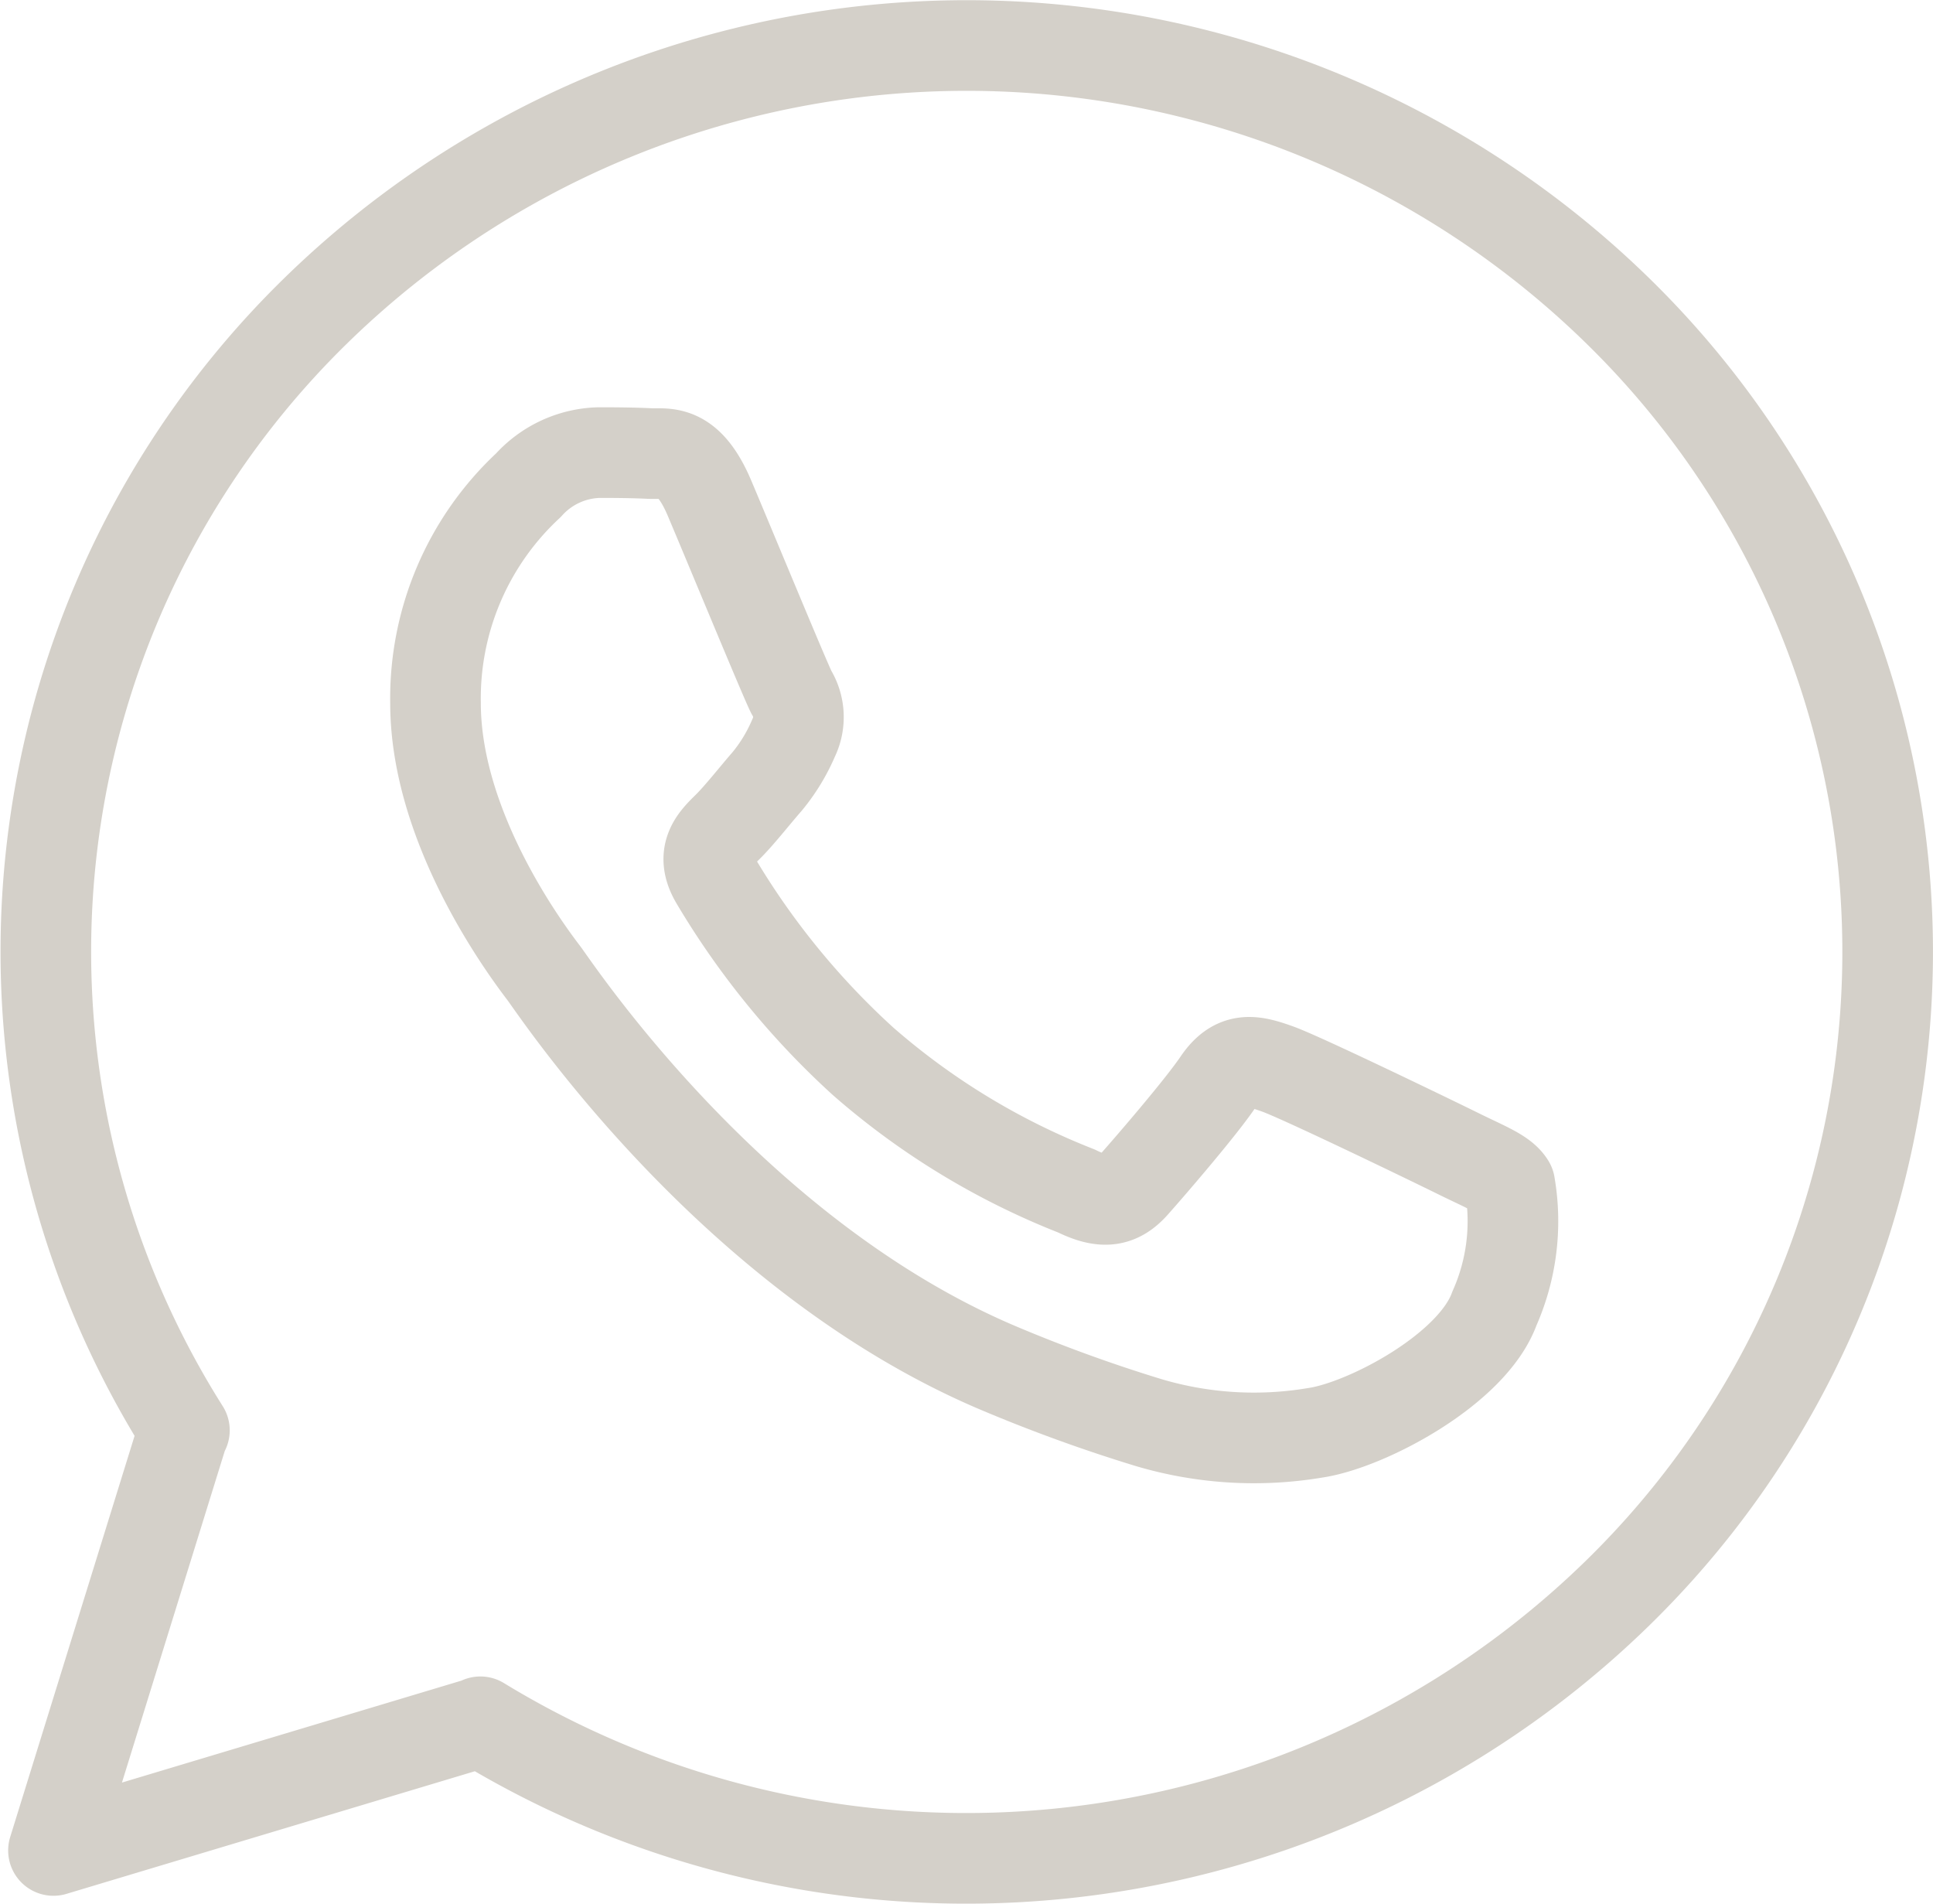
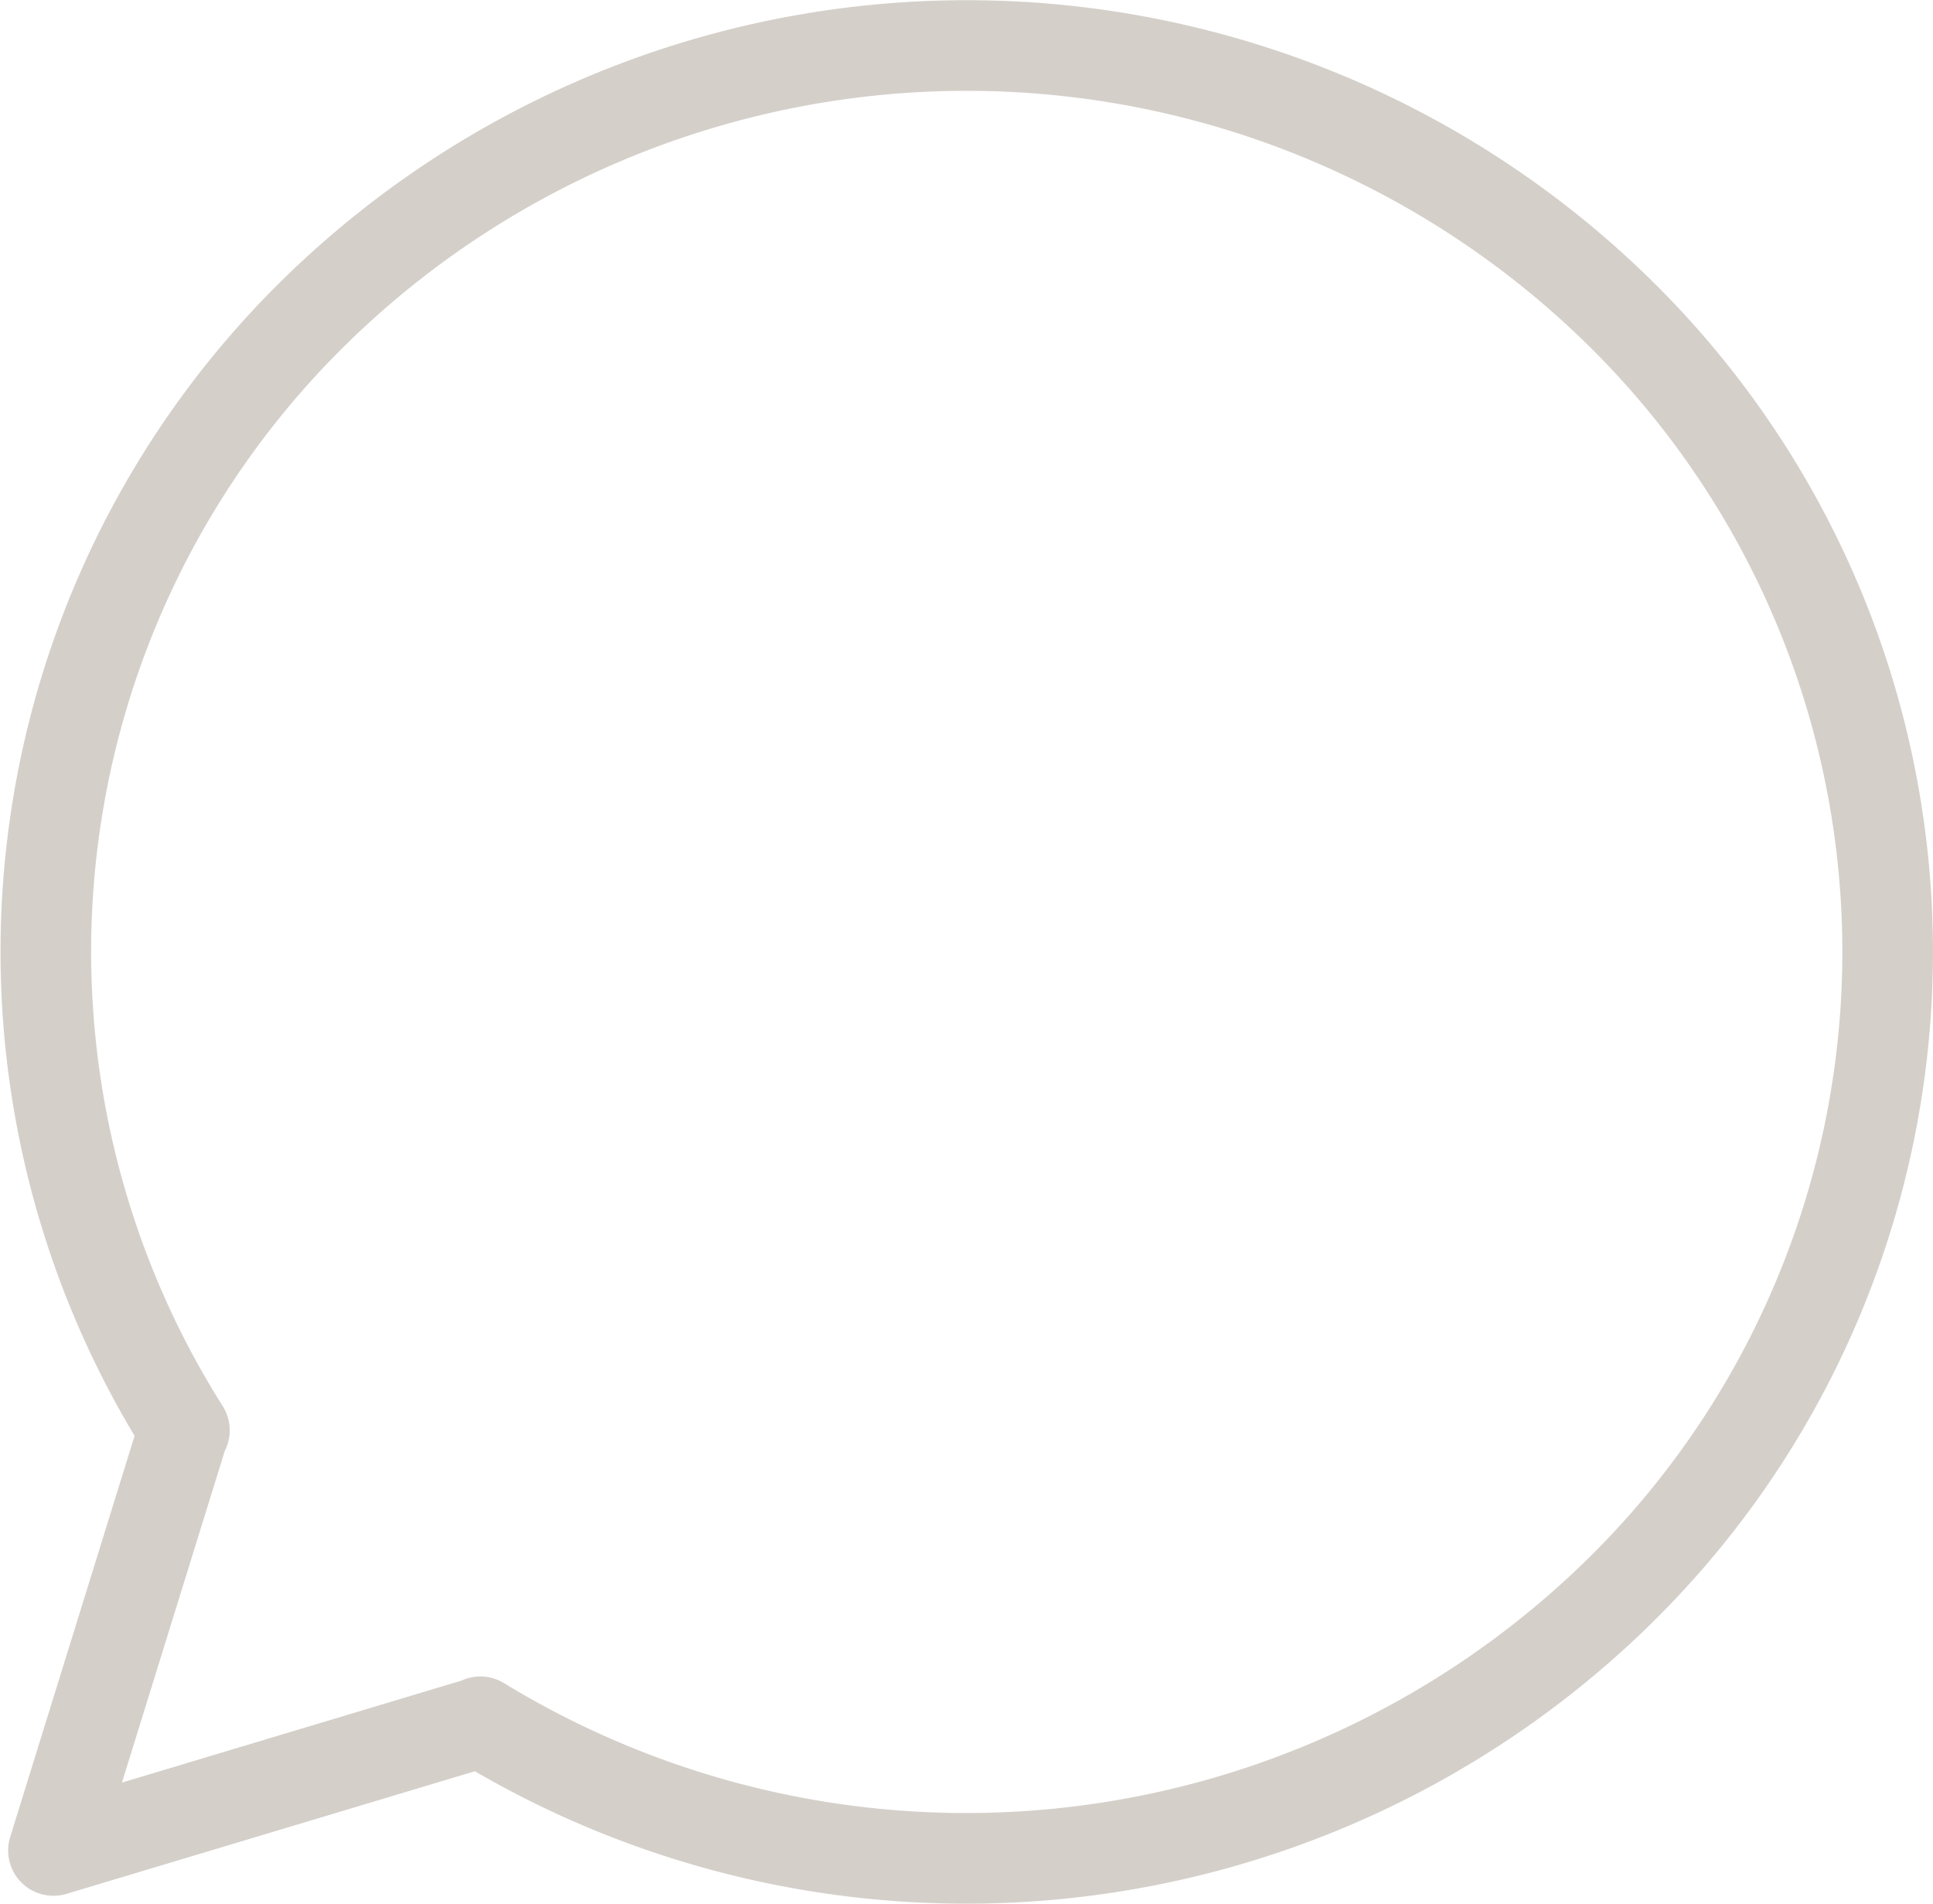
<svg xmlns="http://www.w3.org/2000/svg" width="42.662" height="42.01" viewBox="0 0 42.662 42.01">
  <g id="Grupo_16" data-name="Grupo 16" transform="translate(-271.295 -4813.468)">
-     <path id="Caminho_9" data-name="Caminho 9" d="M115.846,112.113c-.146-.24-.537-.384-1.122-.673s-3.464-1.682-4-1.874-.927-.288-1.317.288-1.512,1.875-1.854,2.259-.683.433-1.269.145a16.061,16.061,0,0,1-4.708-2.86,17.4,17.4,0,0,1-3.257-3.991c-.342-.576-.036-.888.257-1.175.263-.258.585-.673.878-1.009a3.927,3.927,0,0,0,.586-.962,1.046,1.046,0,0,0-.049-1.009c-.146-.289-1.317-3.124-1.805-4.278-.475-1.123-.958-.972-1.317-.989-.341-.017-.732-.021-1.122-.021a2.169,2.169,0,0,0-1.561.721,6.418,6.418,0,0,0-2.049,4.806c0,2.836,2.1,5.575,2.391,5.96s4.129,6.2,10,8.7a34.051,34.051,0,0,0,3.338,1.214,8.157,8.157,0,0,0,3.688.228c1.125-.166,3.464-1.394,3.952-2.74A4.744,4.744,0,0,0,115.846,112.113Z" transform="translate(188.77 4727.491)" fill="none" stroke="#d4d0c9" stroke-linecap="round" stroke-linejoin="round" stroke-width="2" />
    <path id="Caminho_10" data-name="Caminho 10" d="M17.069,44.51l-9.4,2.822,2.868-9.248.022-.022a19.768,19.768,0,0,1,2.893-24.7,20.561,20.561,0,0,1,28.745,0,19.774,19.774,0,0,1,0,28.284,20.583,20.583,0,0,1-25.106,2.847Z" transform="translate(264.806 4806.968)" fill="none" stroke="#d4d0c9" stroke-linecap="round" stroke-linejoin="round" stroke-width="2" />
  </g>
</svg>